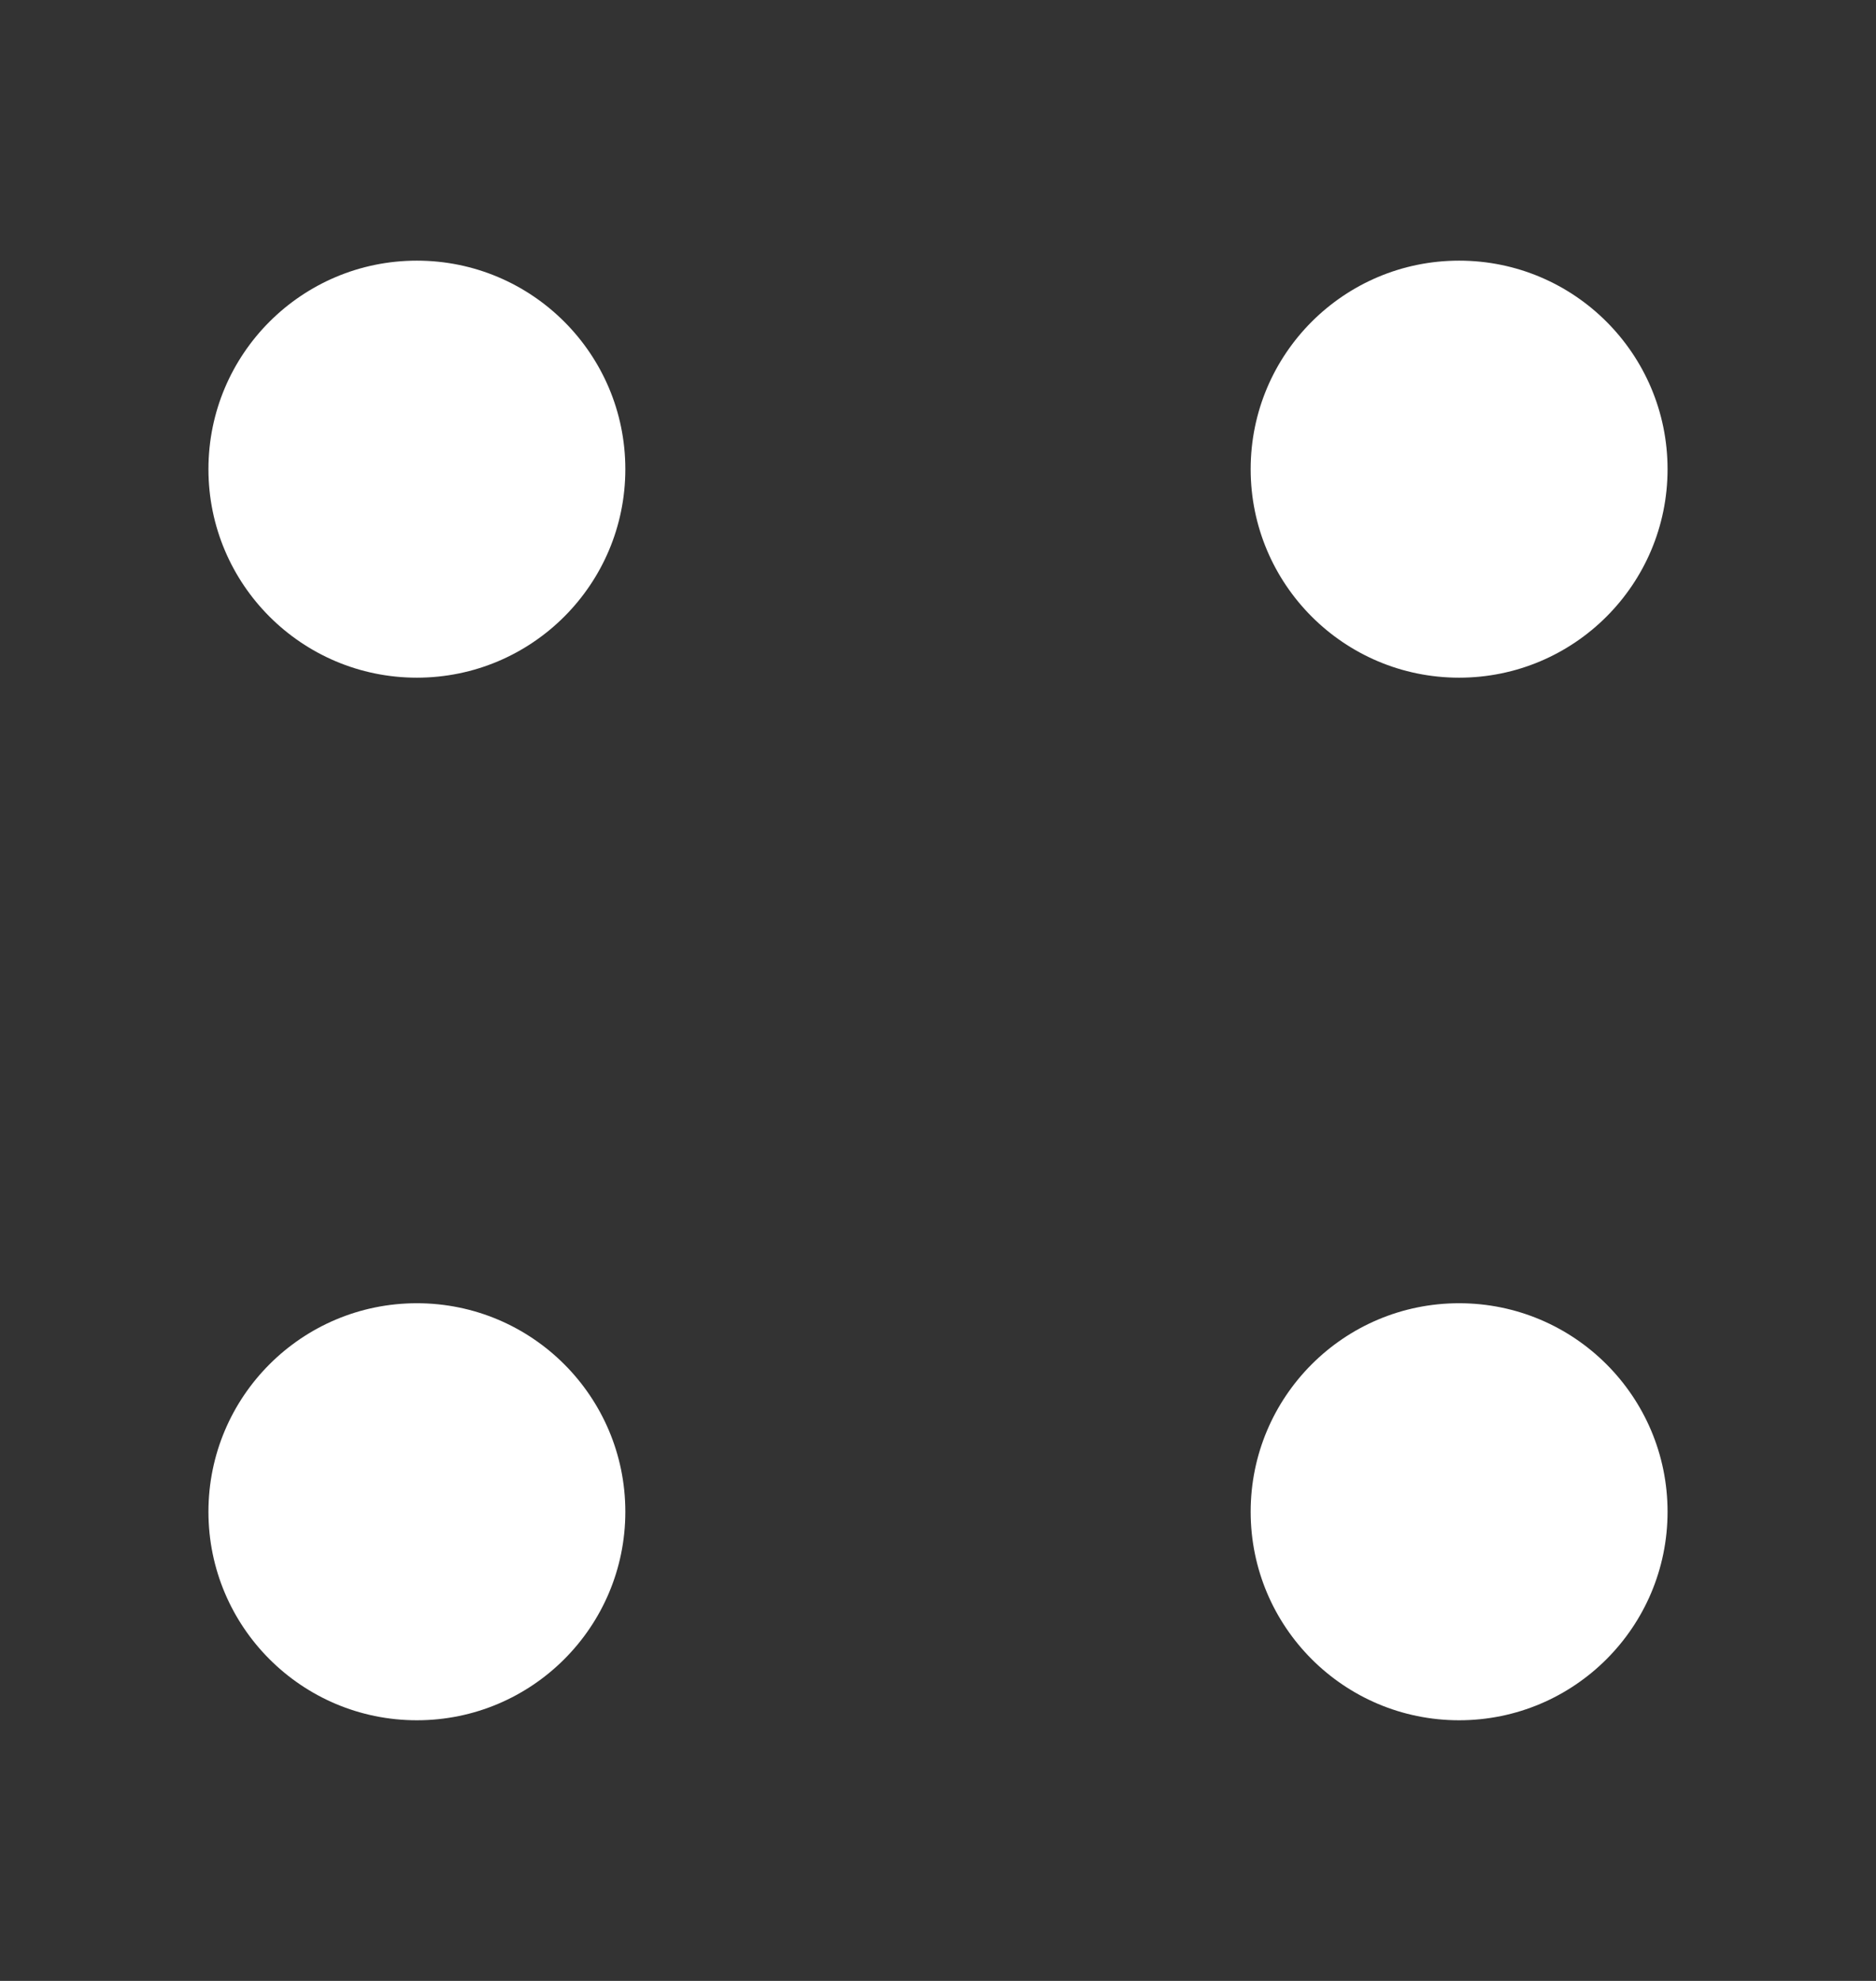
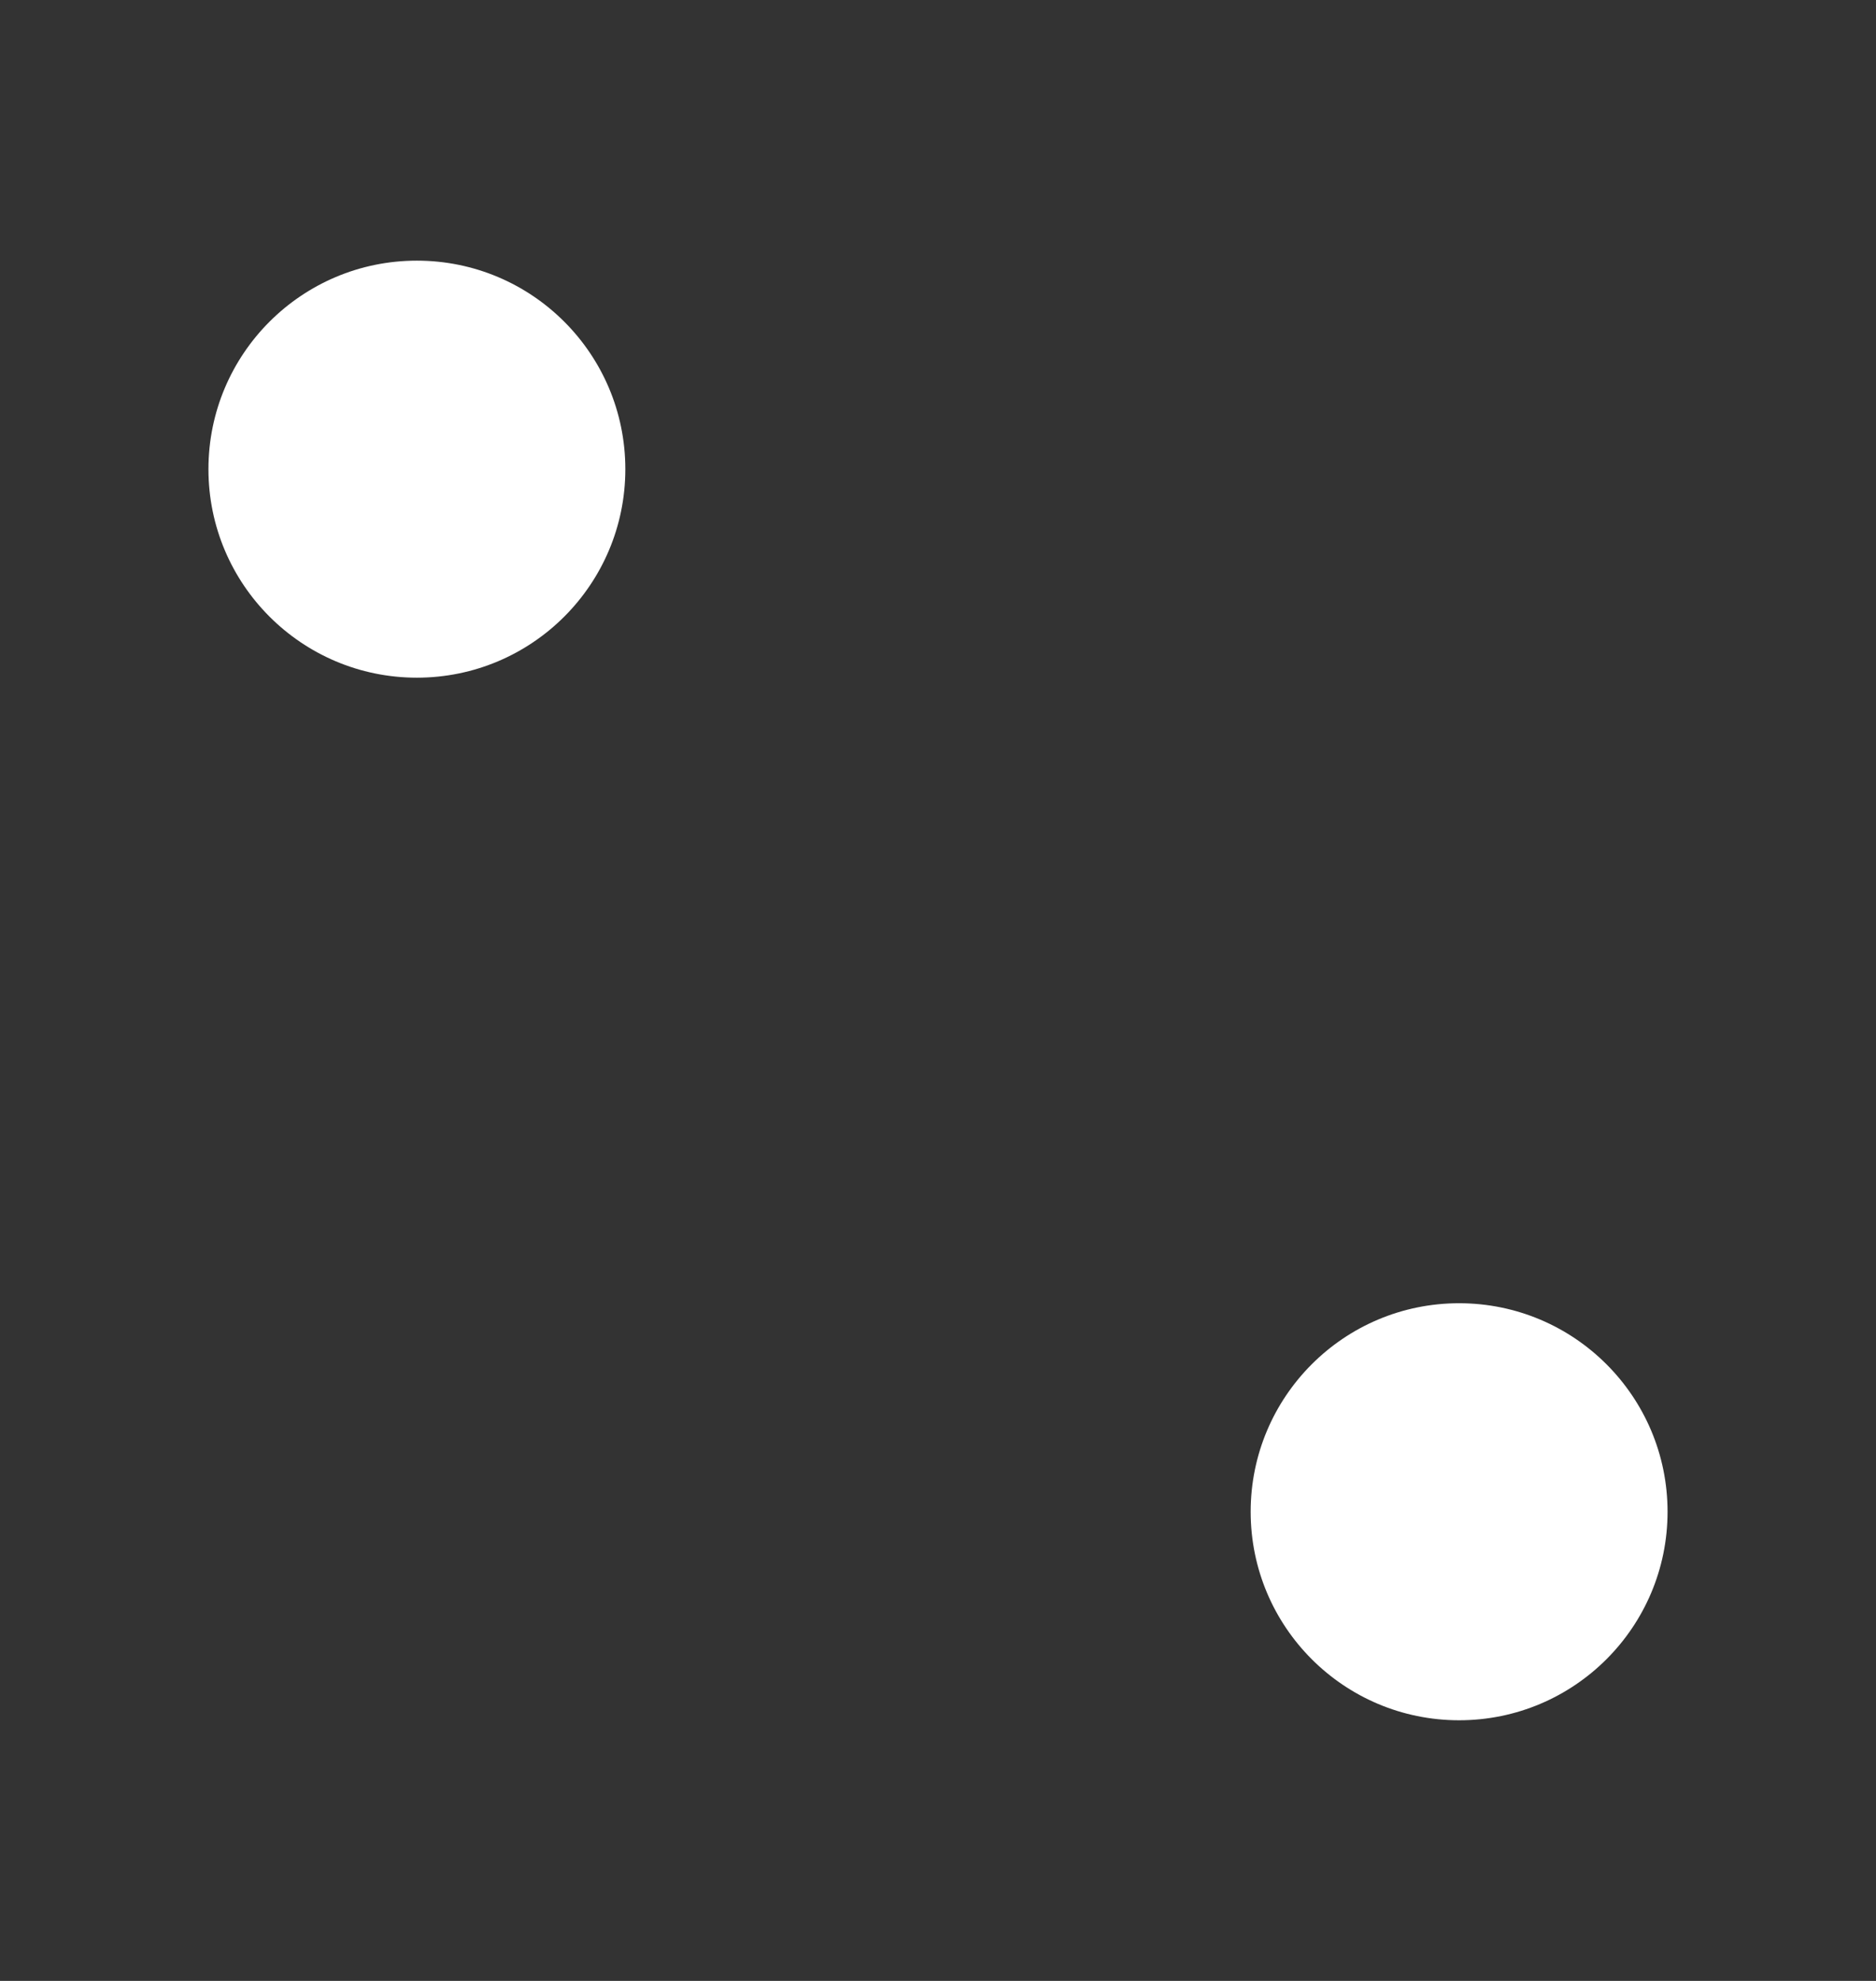
<svg xmlns="http://www.w3.org/2000/svg" width="18" height="19" viewBox="0 0 18 19" fill="none">
  <rect x="0" y="0" width="18" height="19" fill="#333333" stroke="none" />
-   <circle cx="4" cy="14.5" r="2" fill="white" />
  <circle cx="14" cy="14.5" r="2" fill="white" />
  <circle cx="4" cy="4.5" r="2" fill="white" />
-   <circle cx="14" cy="4.5" r="2" fill="white" />
</svg>